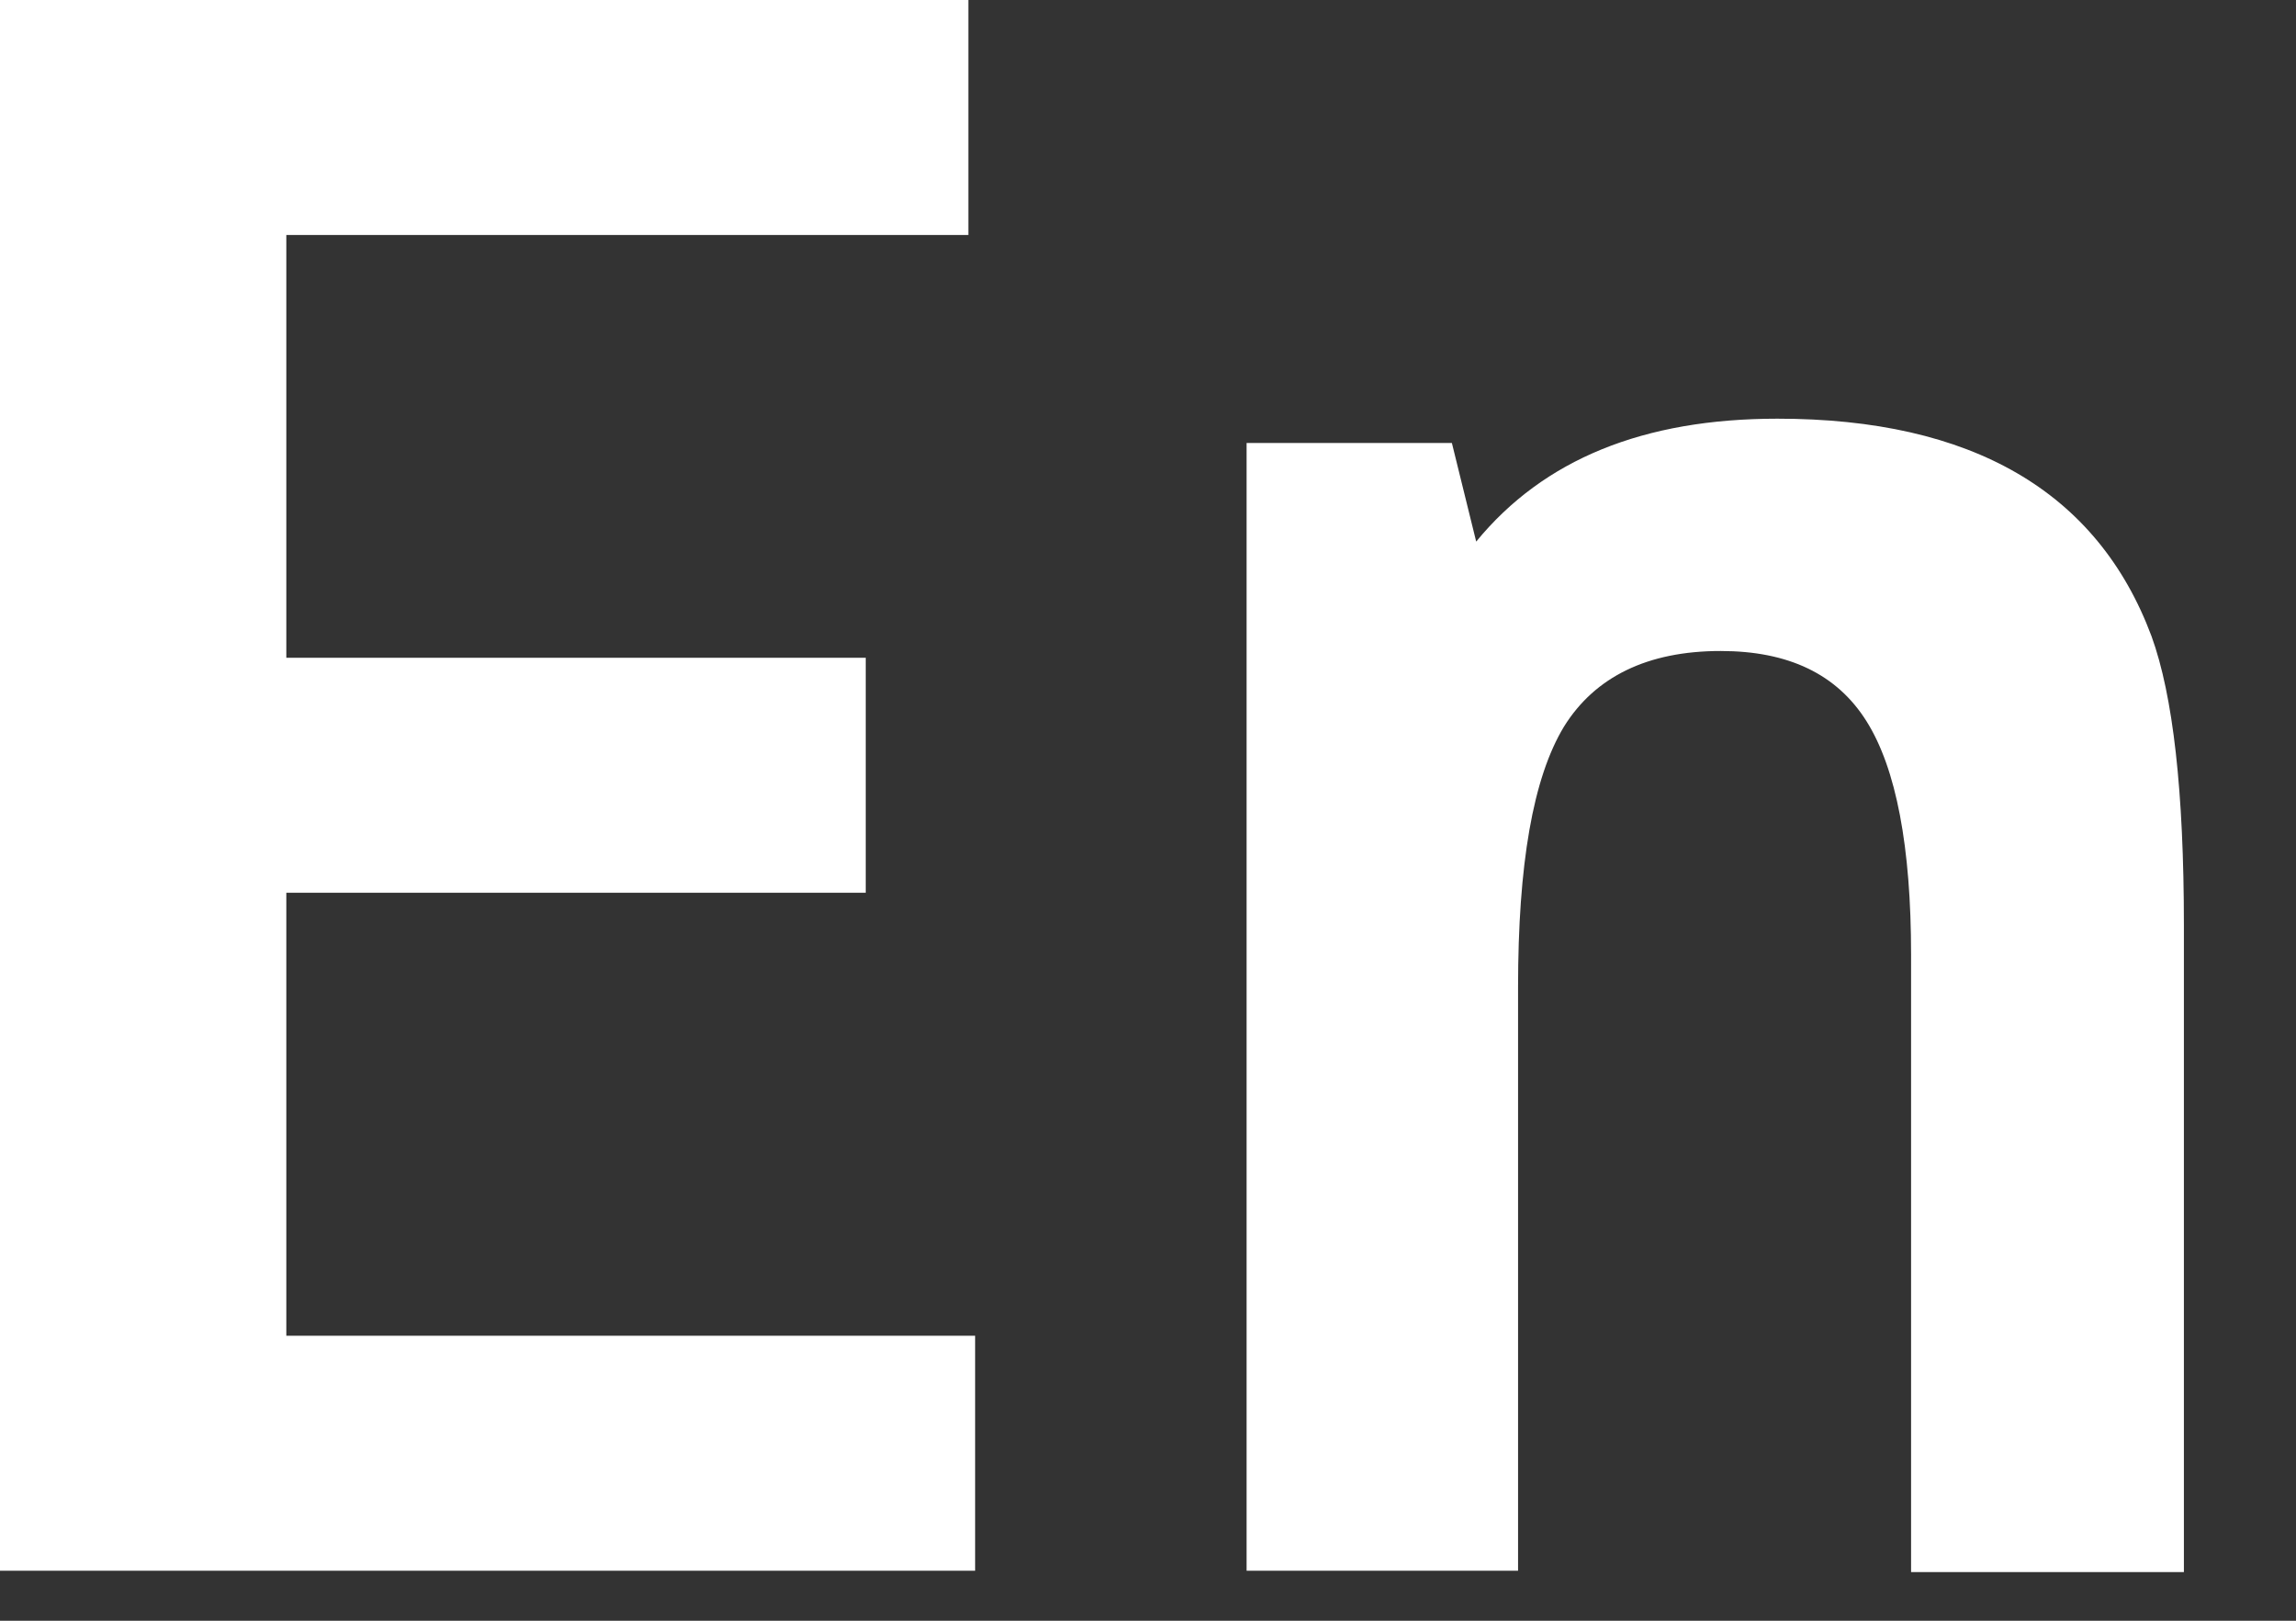
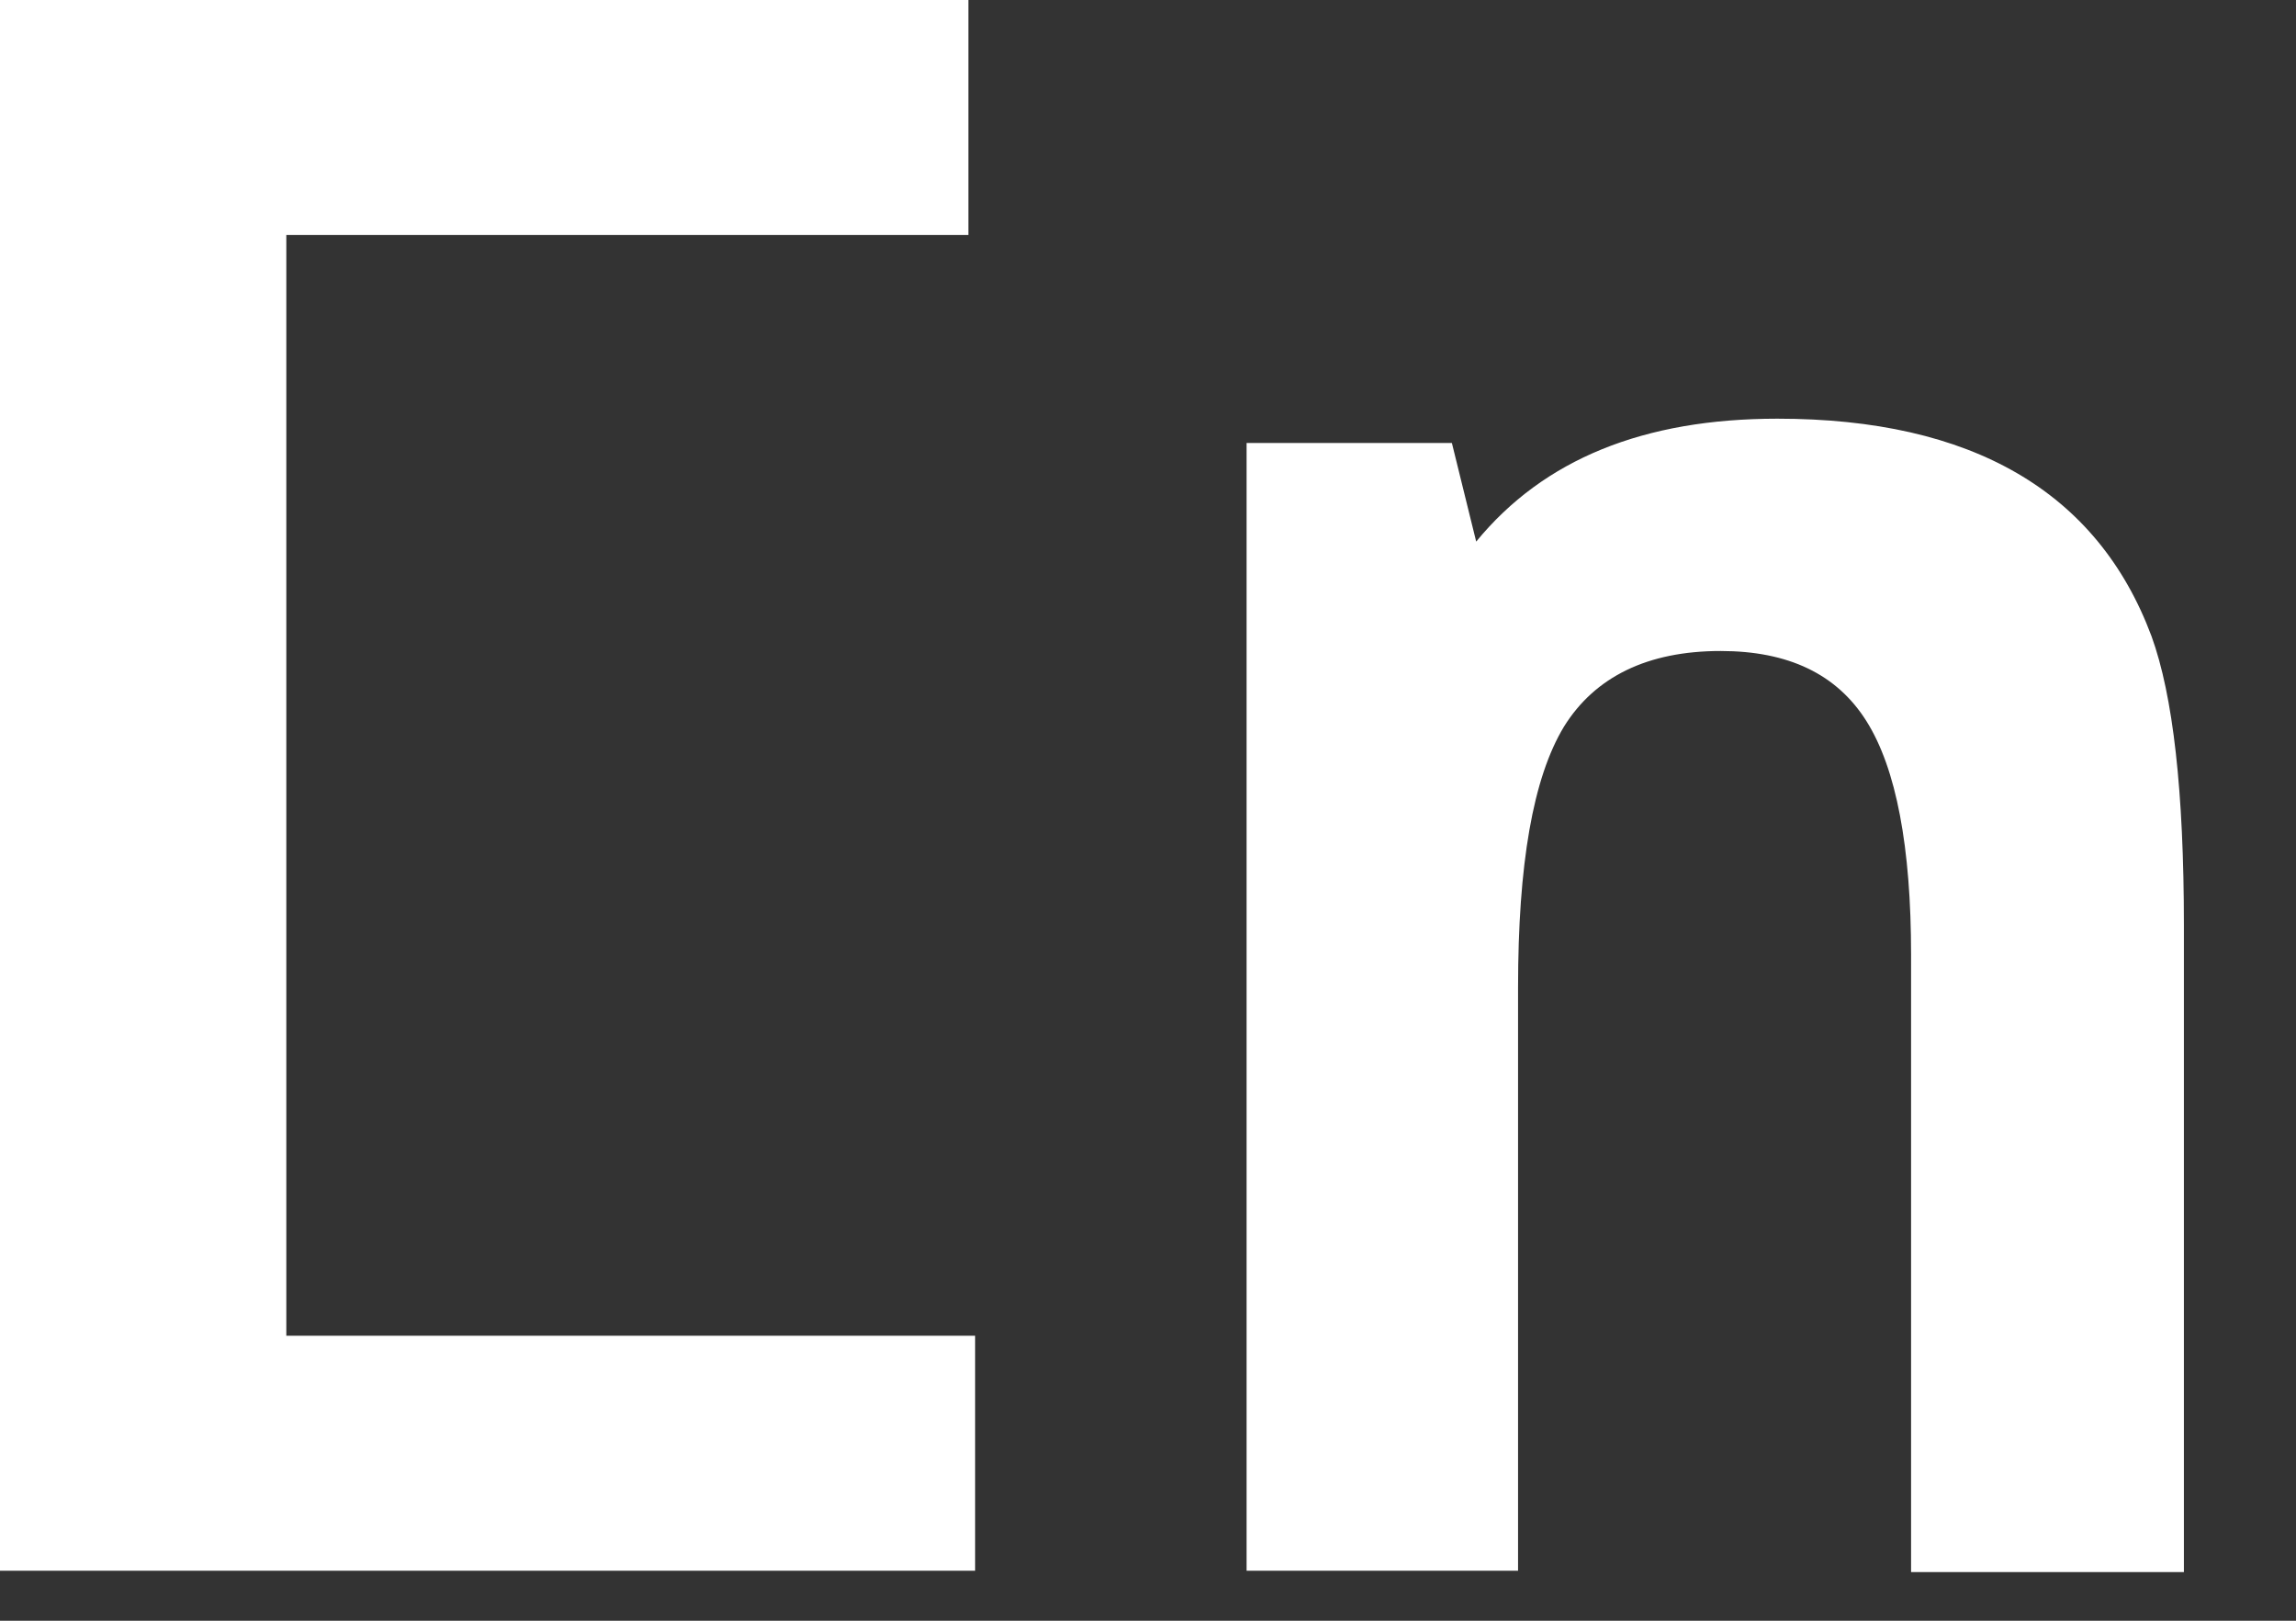
<svg xmlns="http://www.w3.org/2000/svg" width="17" height="12" fill="none">
  <rect width="100%" height="100%" fill="#333333" stroke="none" />
-   <path d="M0 11.64V0h7.17v1.74H2.12v3.13h4.29v1.74H2.12v3.28h5.1v1.74H0v.01ZM9.23 11.64V3.28h1.52l.18.73c.5-.61 1.24-.91 2.23-.91 1.44 0 2.37.54 2.77 1.61.16.44.24 1.15.24 2.14v4.79h-2.02V7.07c0-.8-.11-1.38-.33-1.73-.22-.35-.58-.52-1.08-.52-.54 0-.93.19-1.16.56-.23.38-.34 1.02-.34 1.93v4.32H9.23v.01Z" fill="#fff" />
+   <path d="M0 11.64V0h7.17v1.74H2.12v3.13v1.74H2.12v3.28h5.1v1.74H0v.01ZM9.23 11.64V3.28h1.52l.18.73c.5-.61 1.24-.91 2.23-.91 1.44 0 2.37.54 2.77 1.61.16.44.24 1.15.24 2.14v4.79h-2.02V7.07c0-.8-.11-1.38-.33-1.73-.22-.35-.58-.52-1.08-.52-.54 0-.93.19-1.16.56-.23.38-.34 1.02-.34 1.93v4.32H9.23v.01Z" fill="#fff" />
</svg>